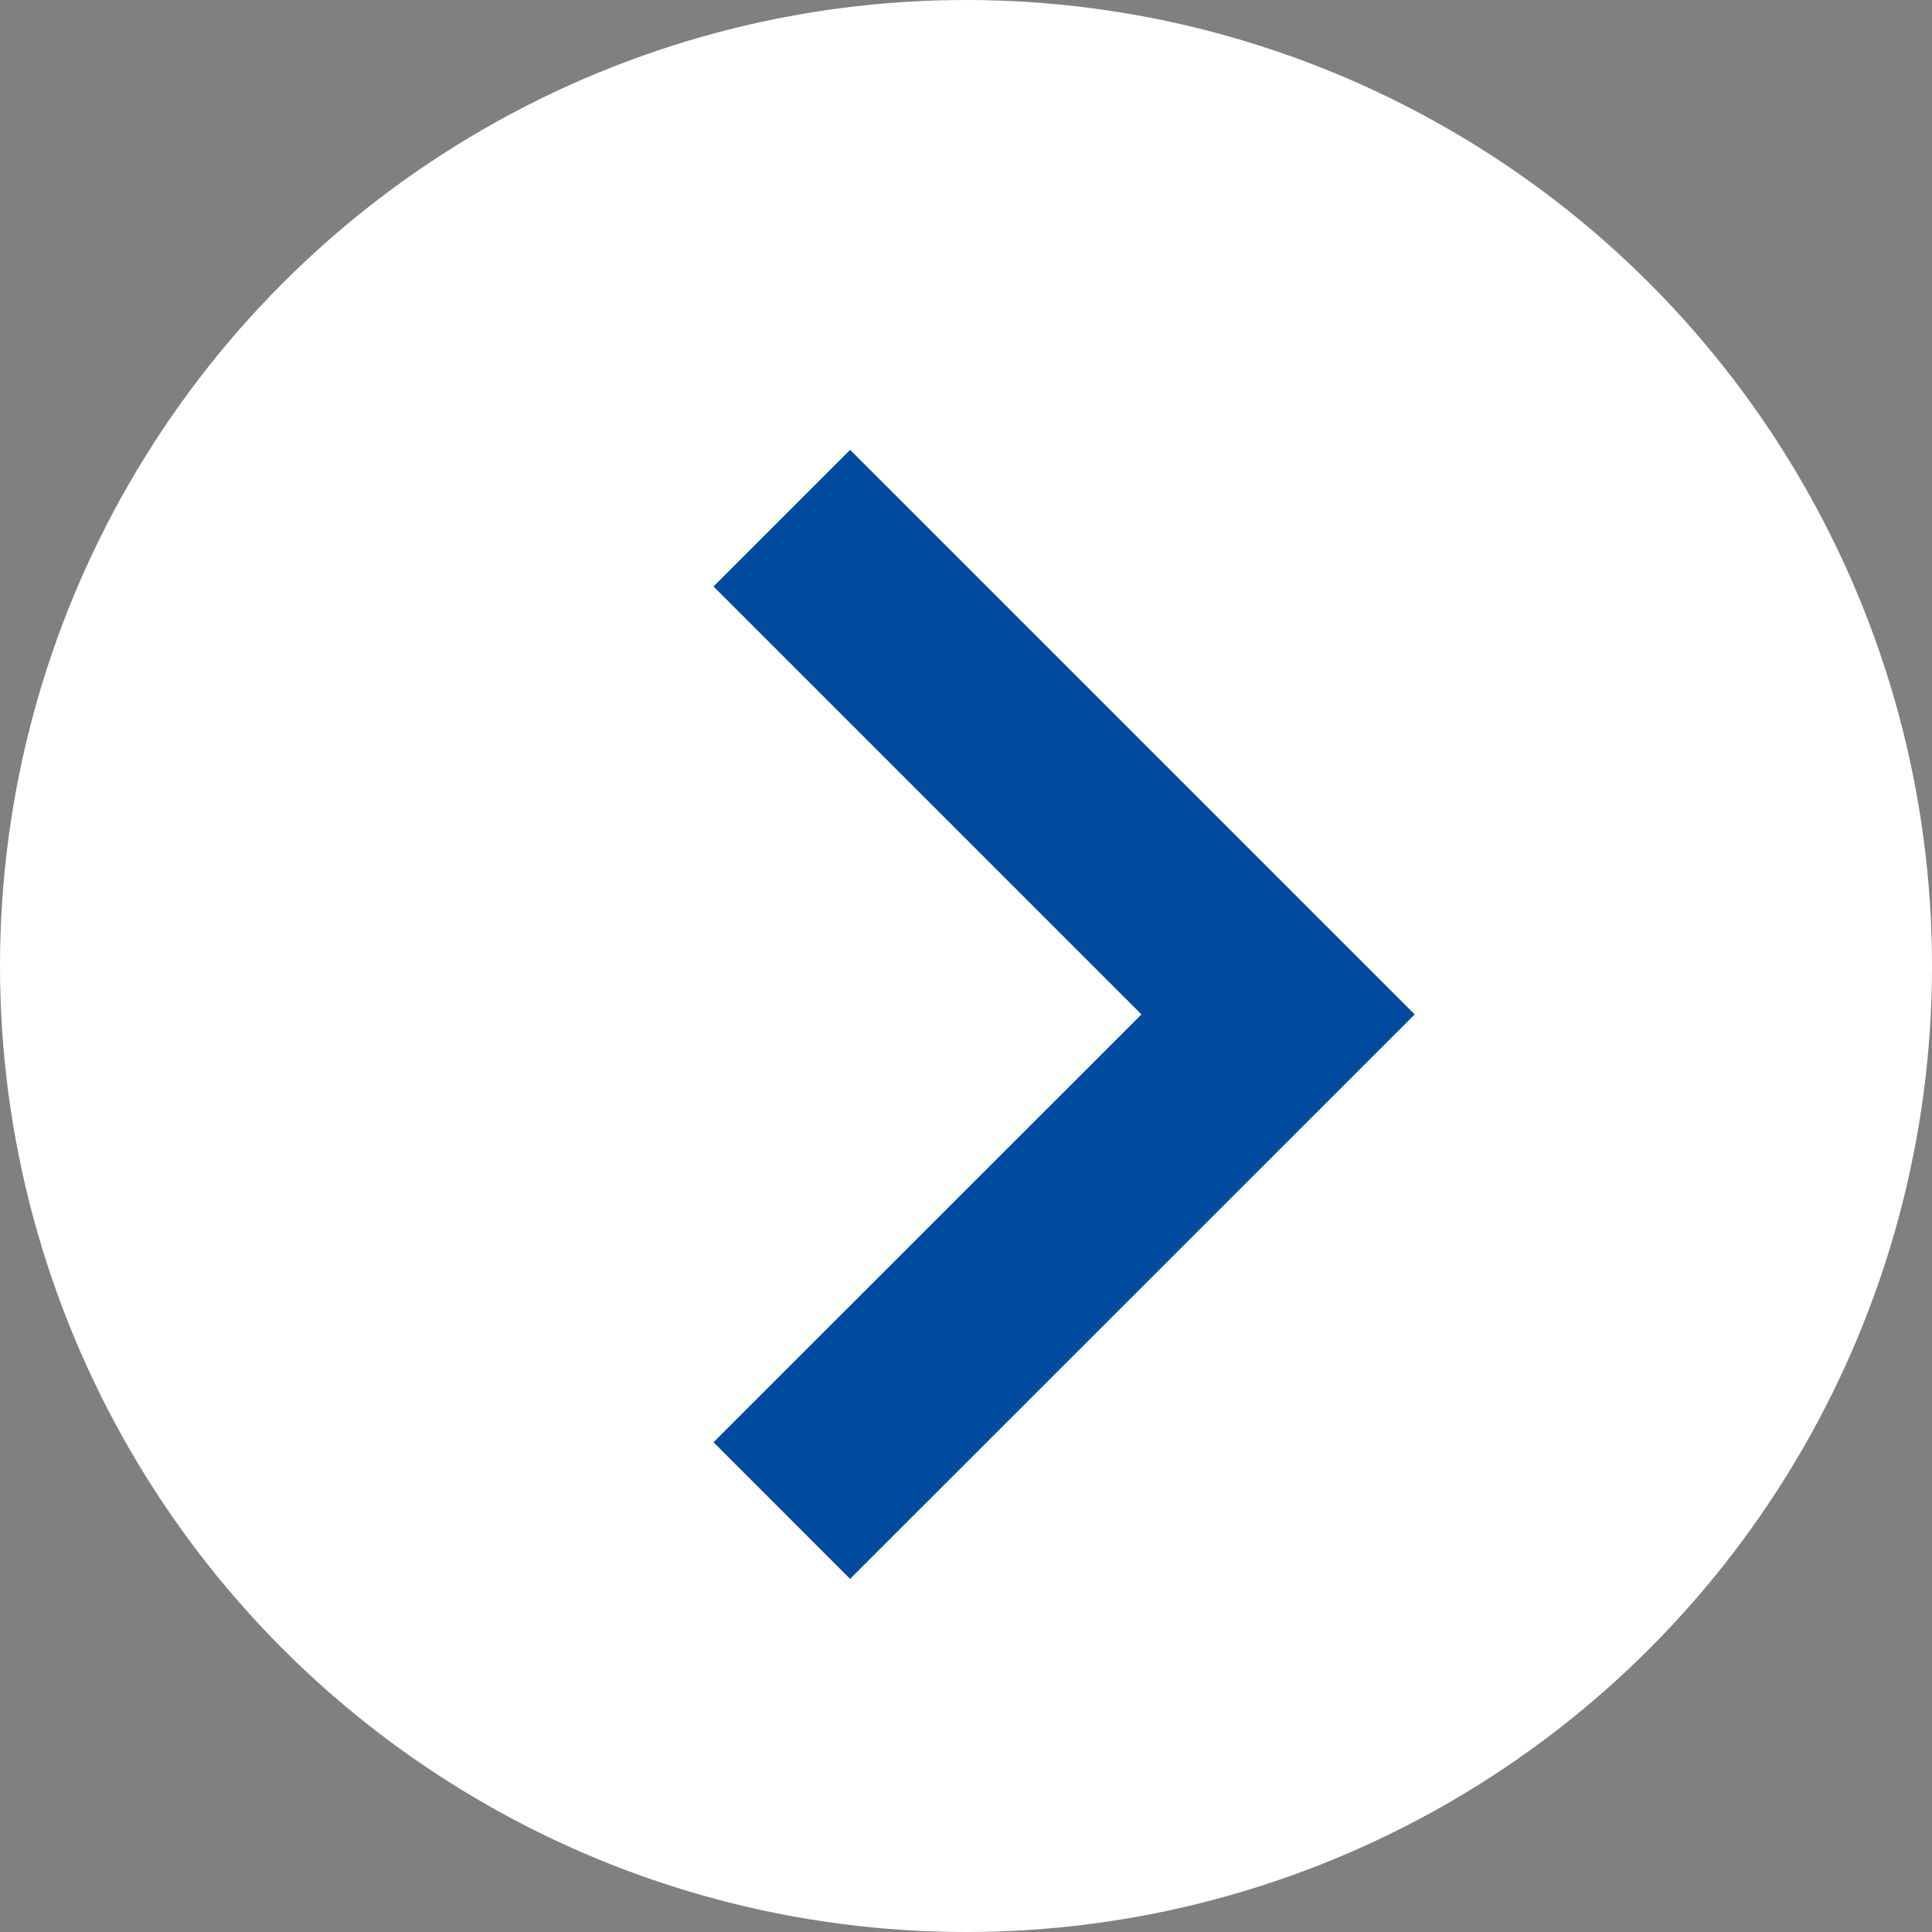
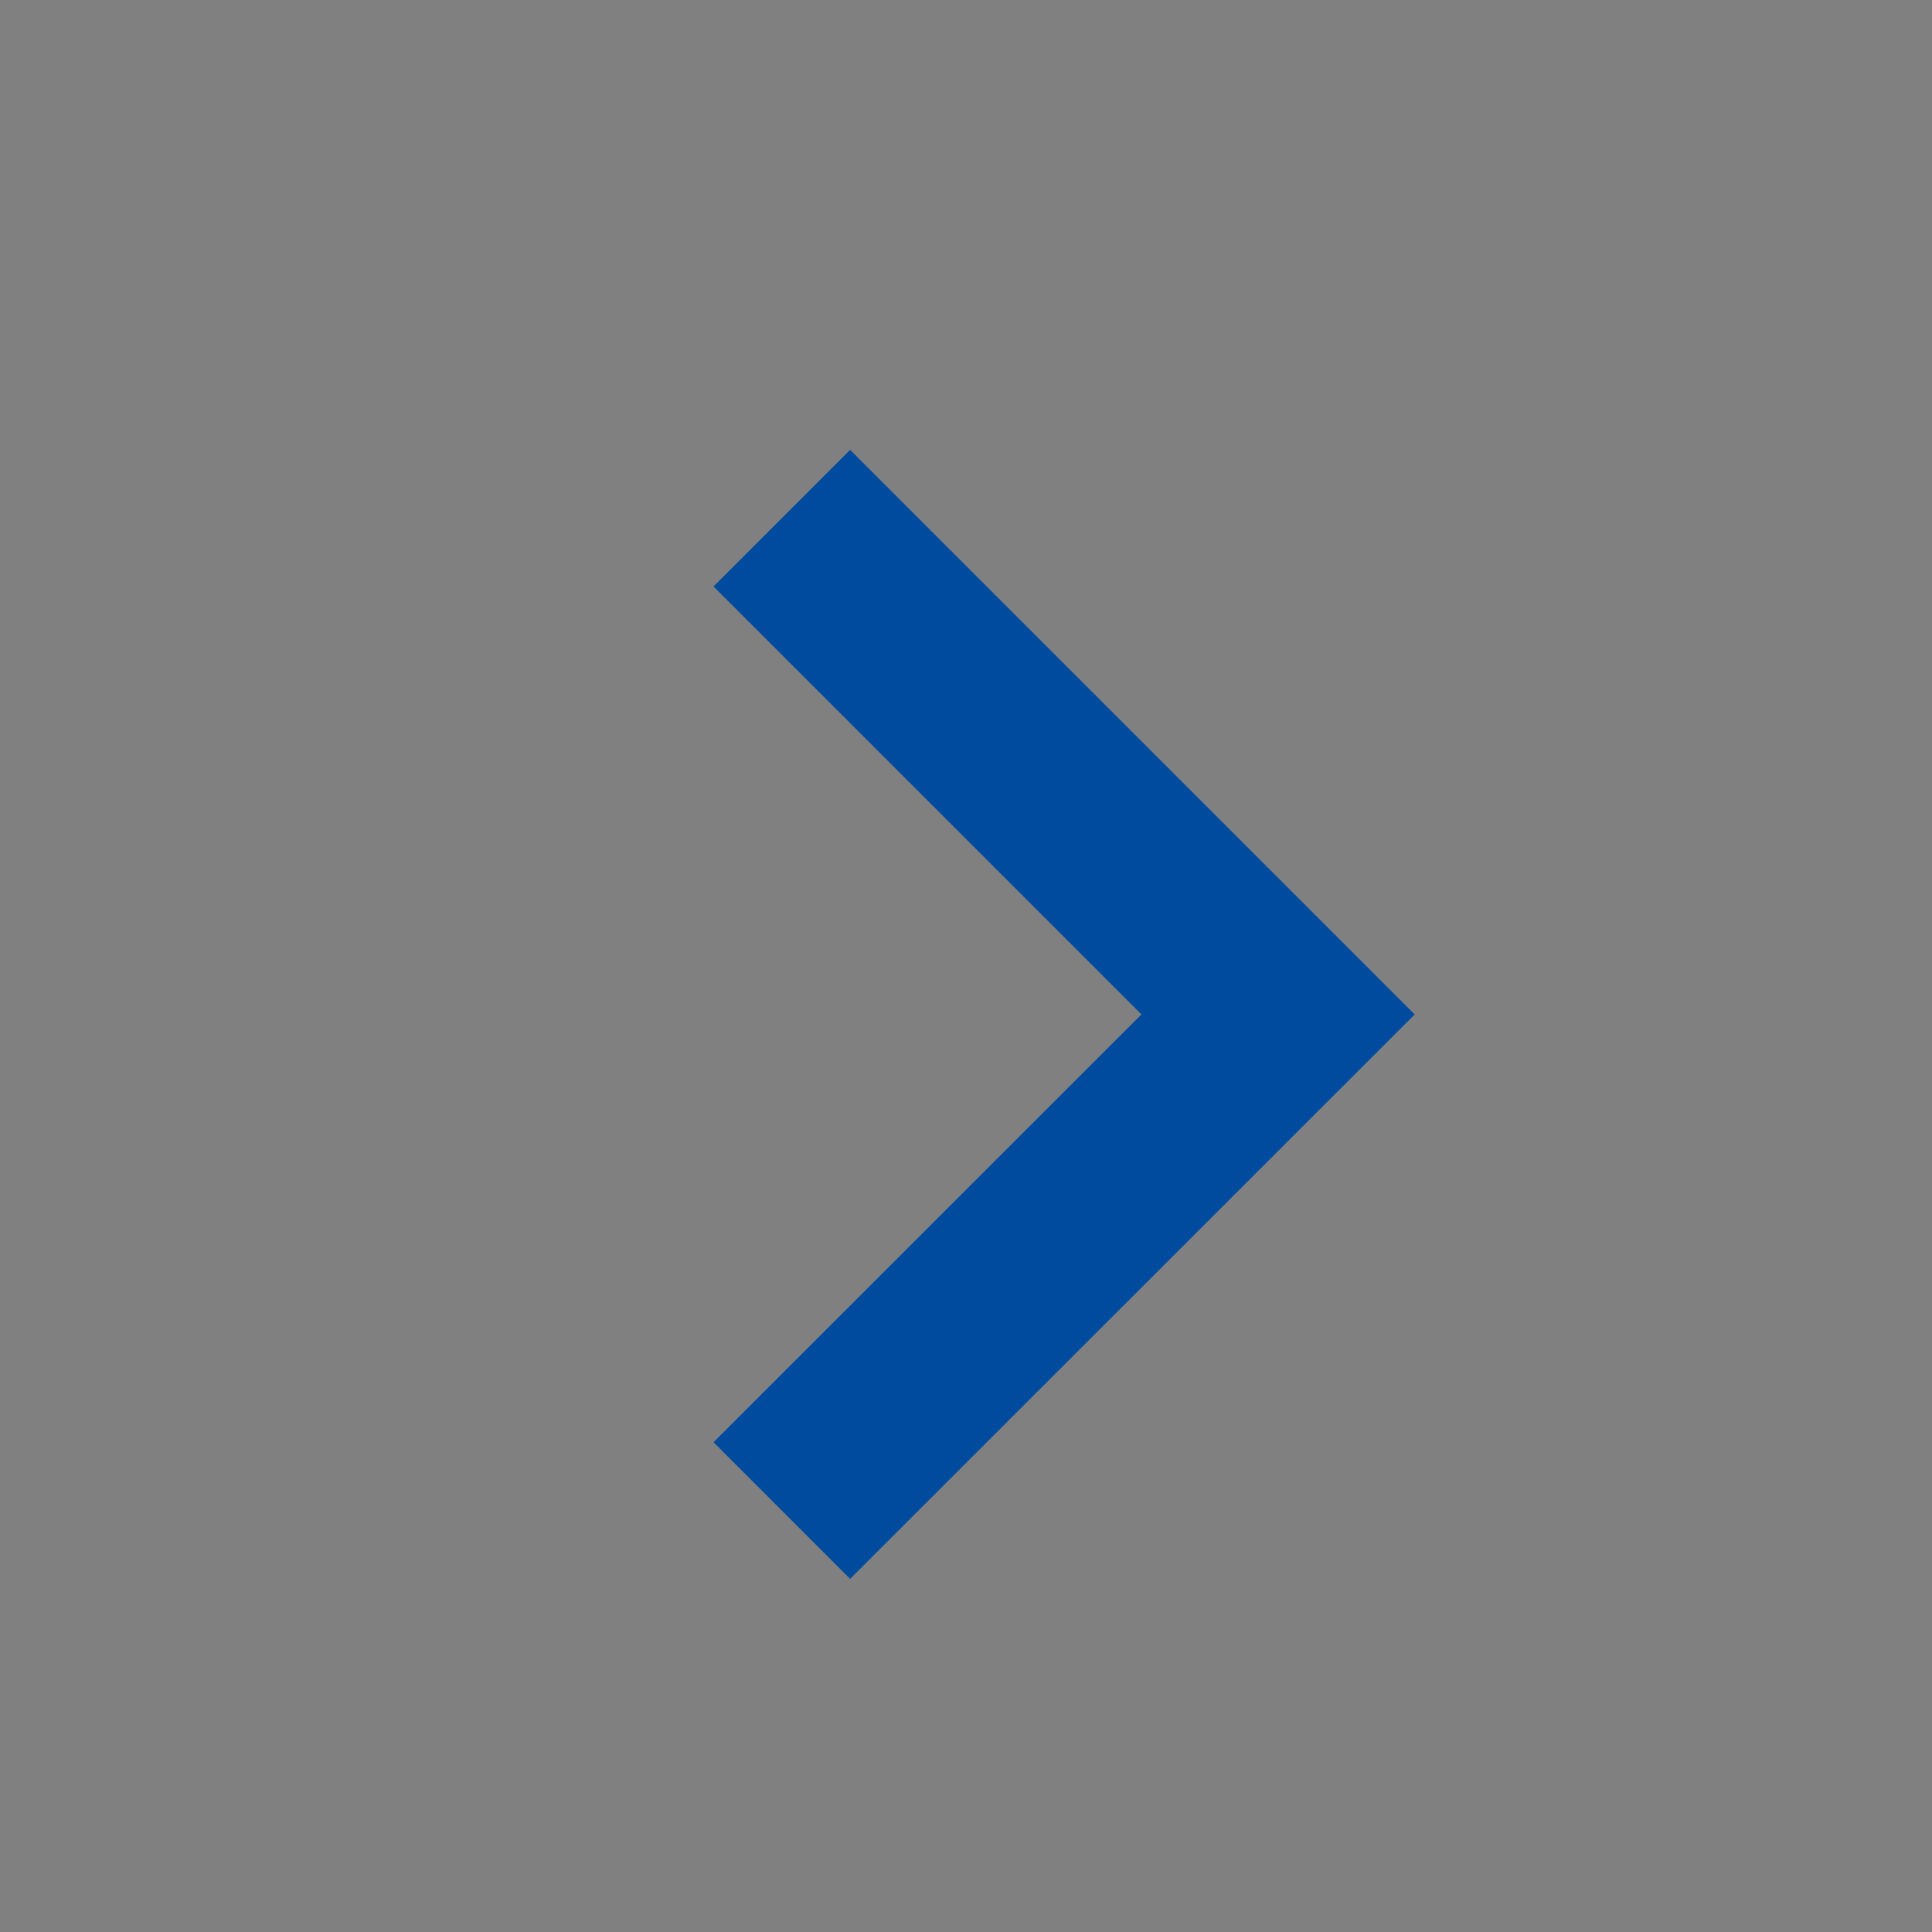
<svg xmlns="http://www.w3.org/2000/svg" width="15" height="15" viewBox="0 0 15 15">
  <rect x="0" y="0" width="15" height="15" fill="#808080" stroke="none" />
  <defs>
    <style>.a{fill:#fff;}.b{fill:none;stroke:#004b9e;stroke-width:1.5px;}</style>
  </defs>
  <g transform="translate(-0.057 -0.119)">
-     <circle class="a" cx="7.5" cy="7.5" r="7.5" transform="translate(0.057 0.119)" />
    <path class="b" d="M0,3.853,3.853,0,7.705,3.853" transform="translate(9.98 4.142) rotate(90)" />
  </g>
</svg>